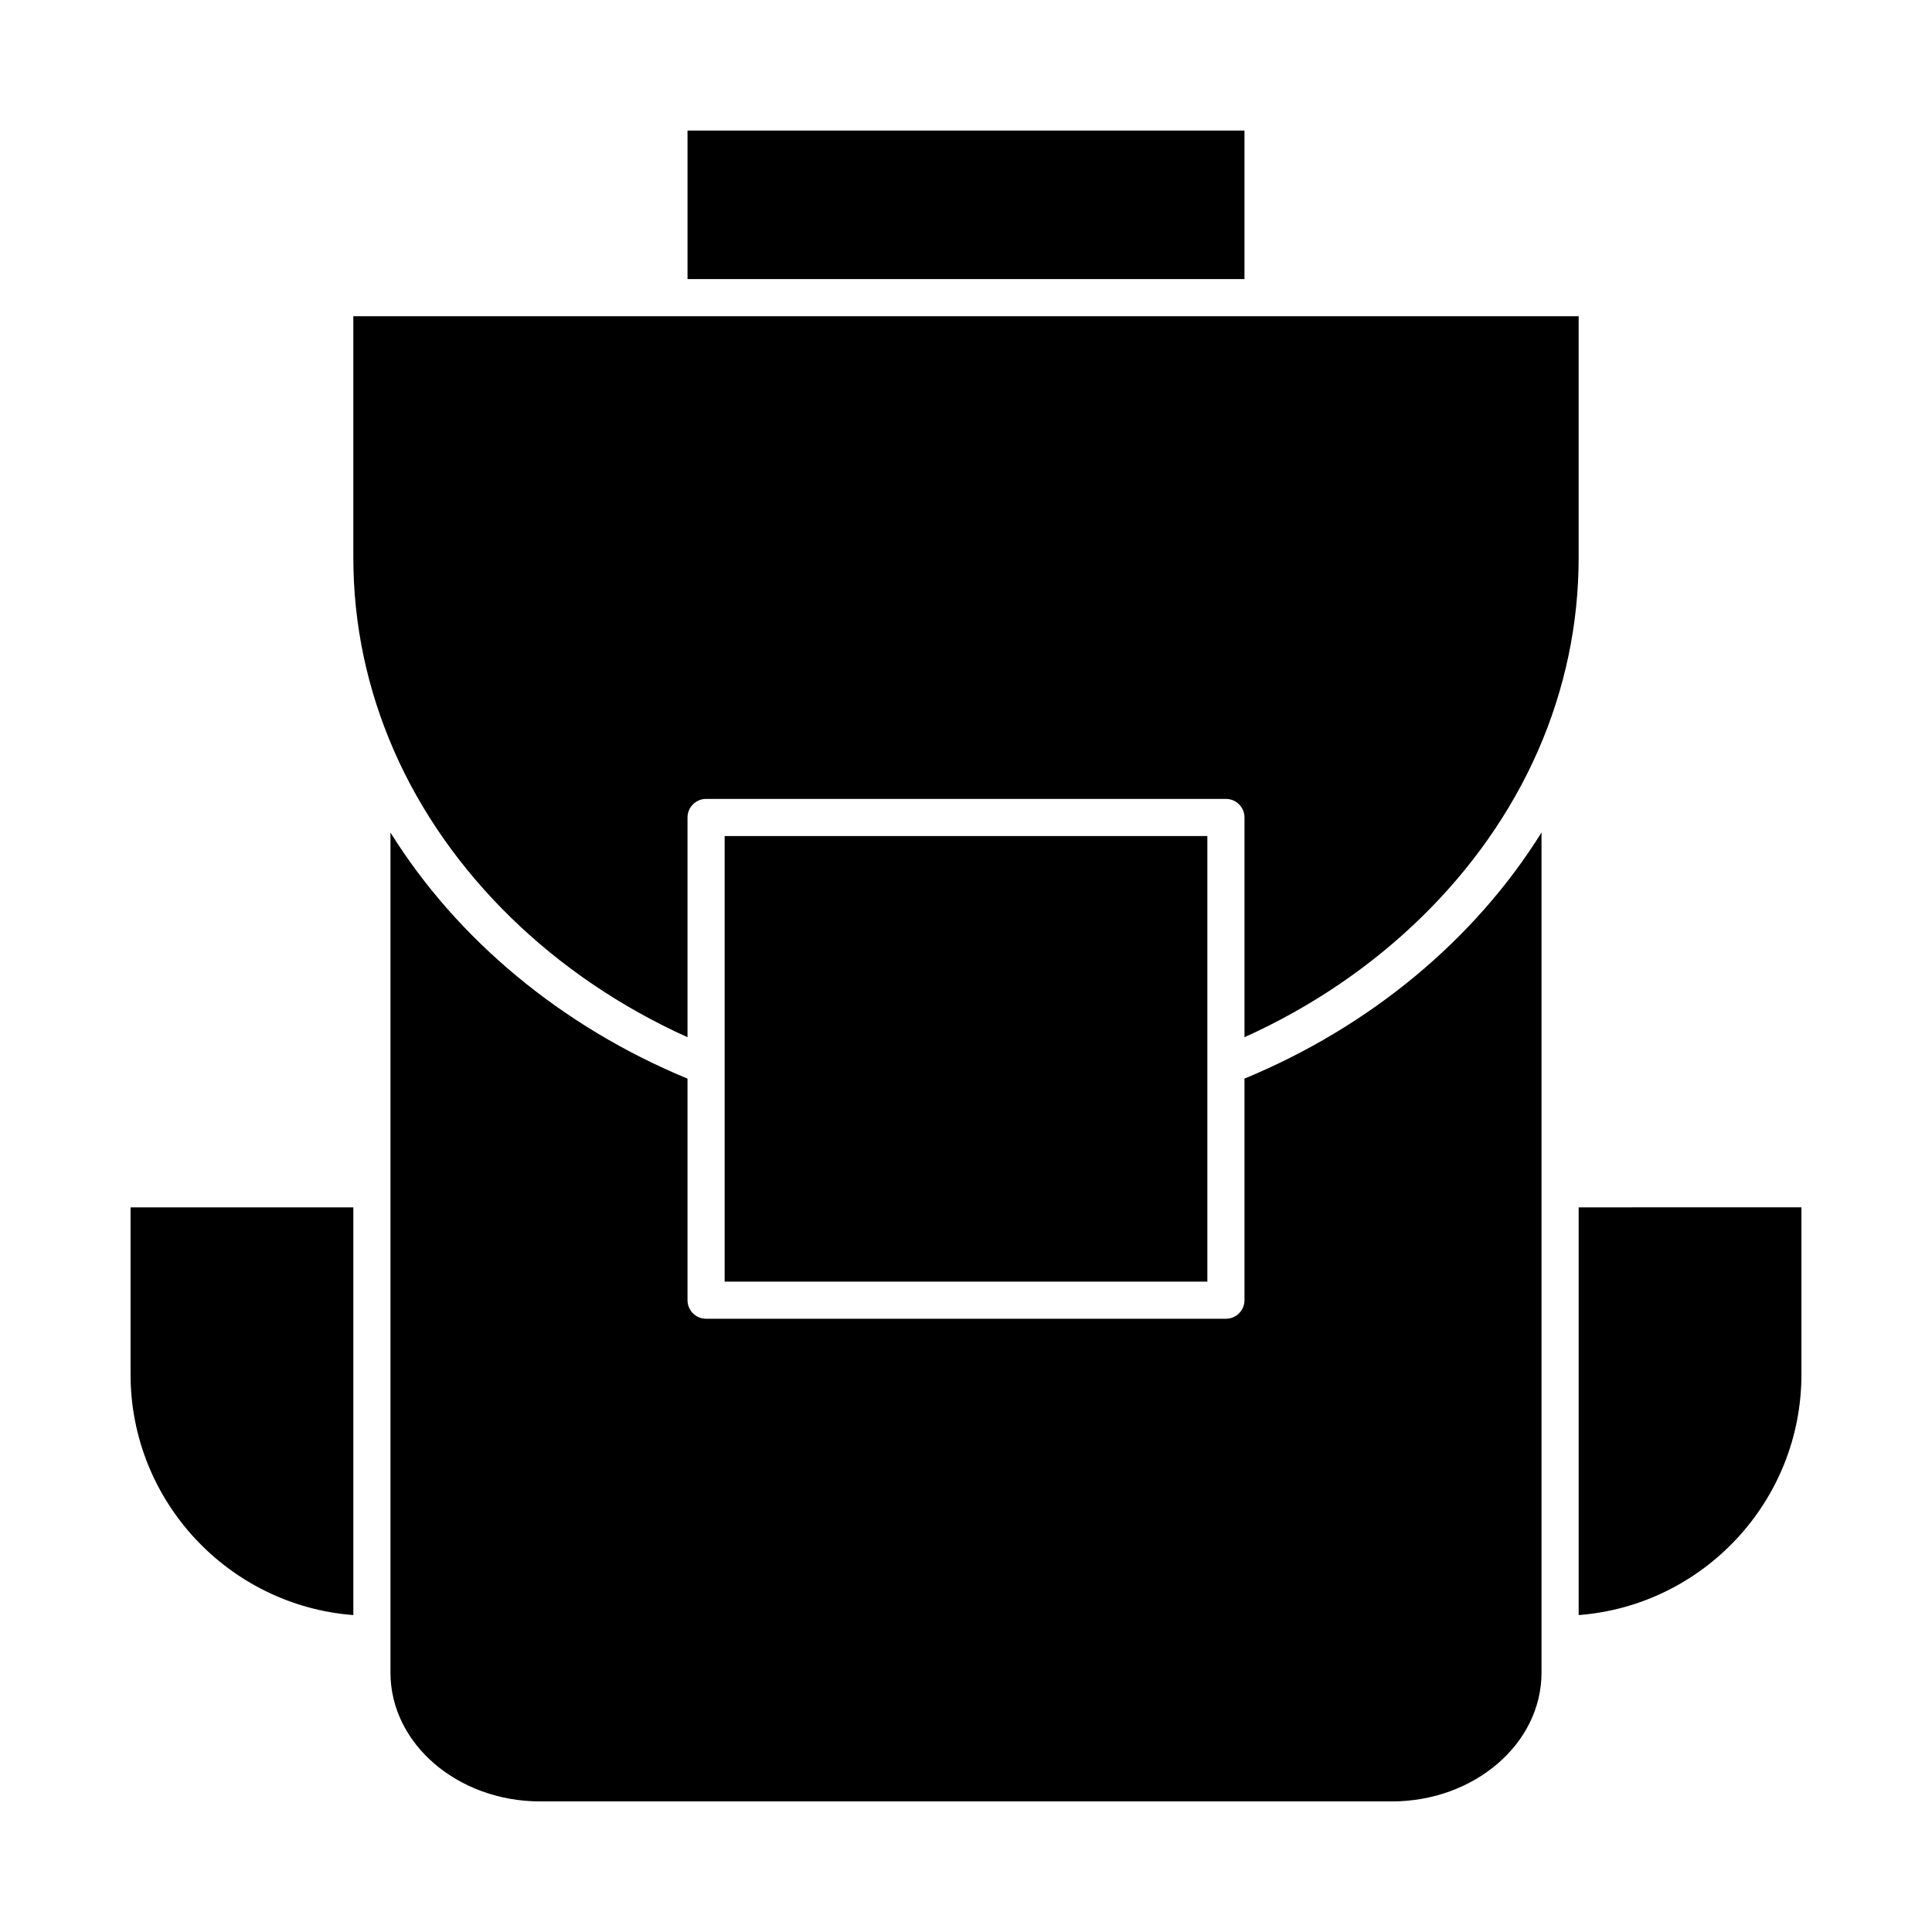
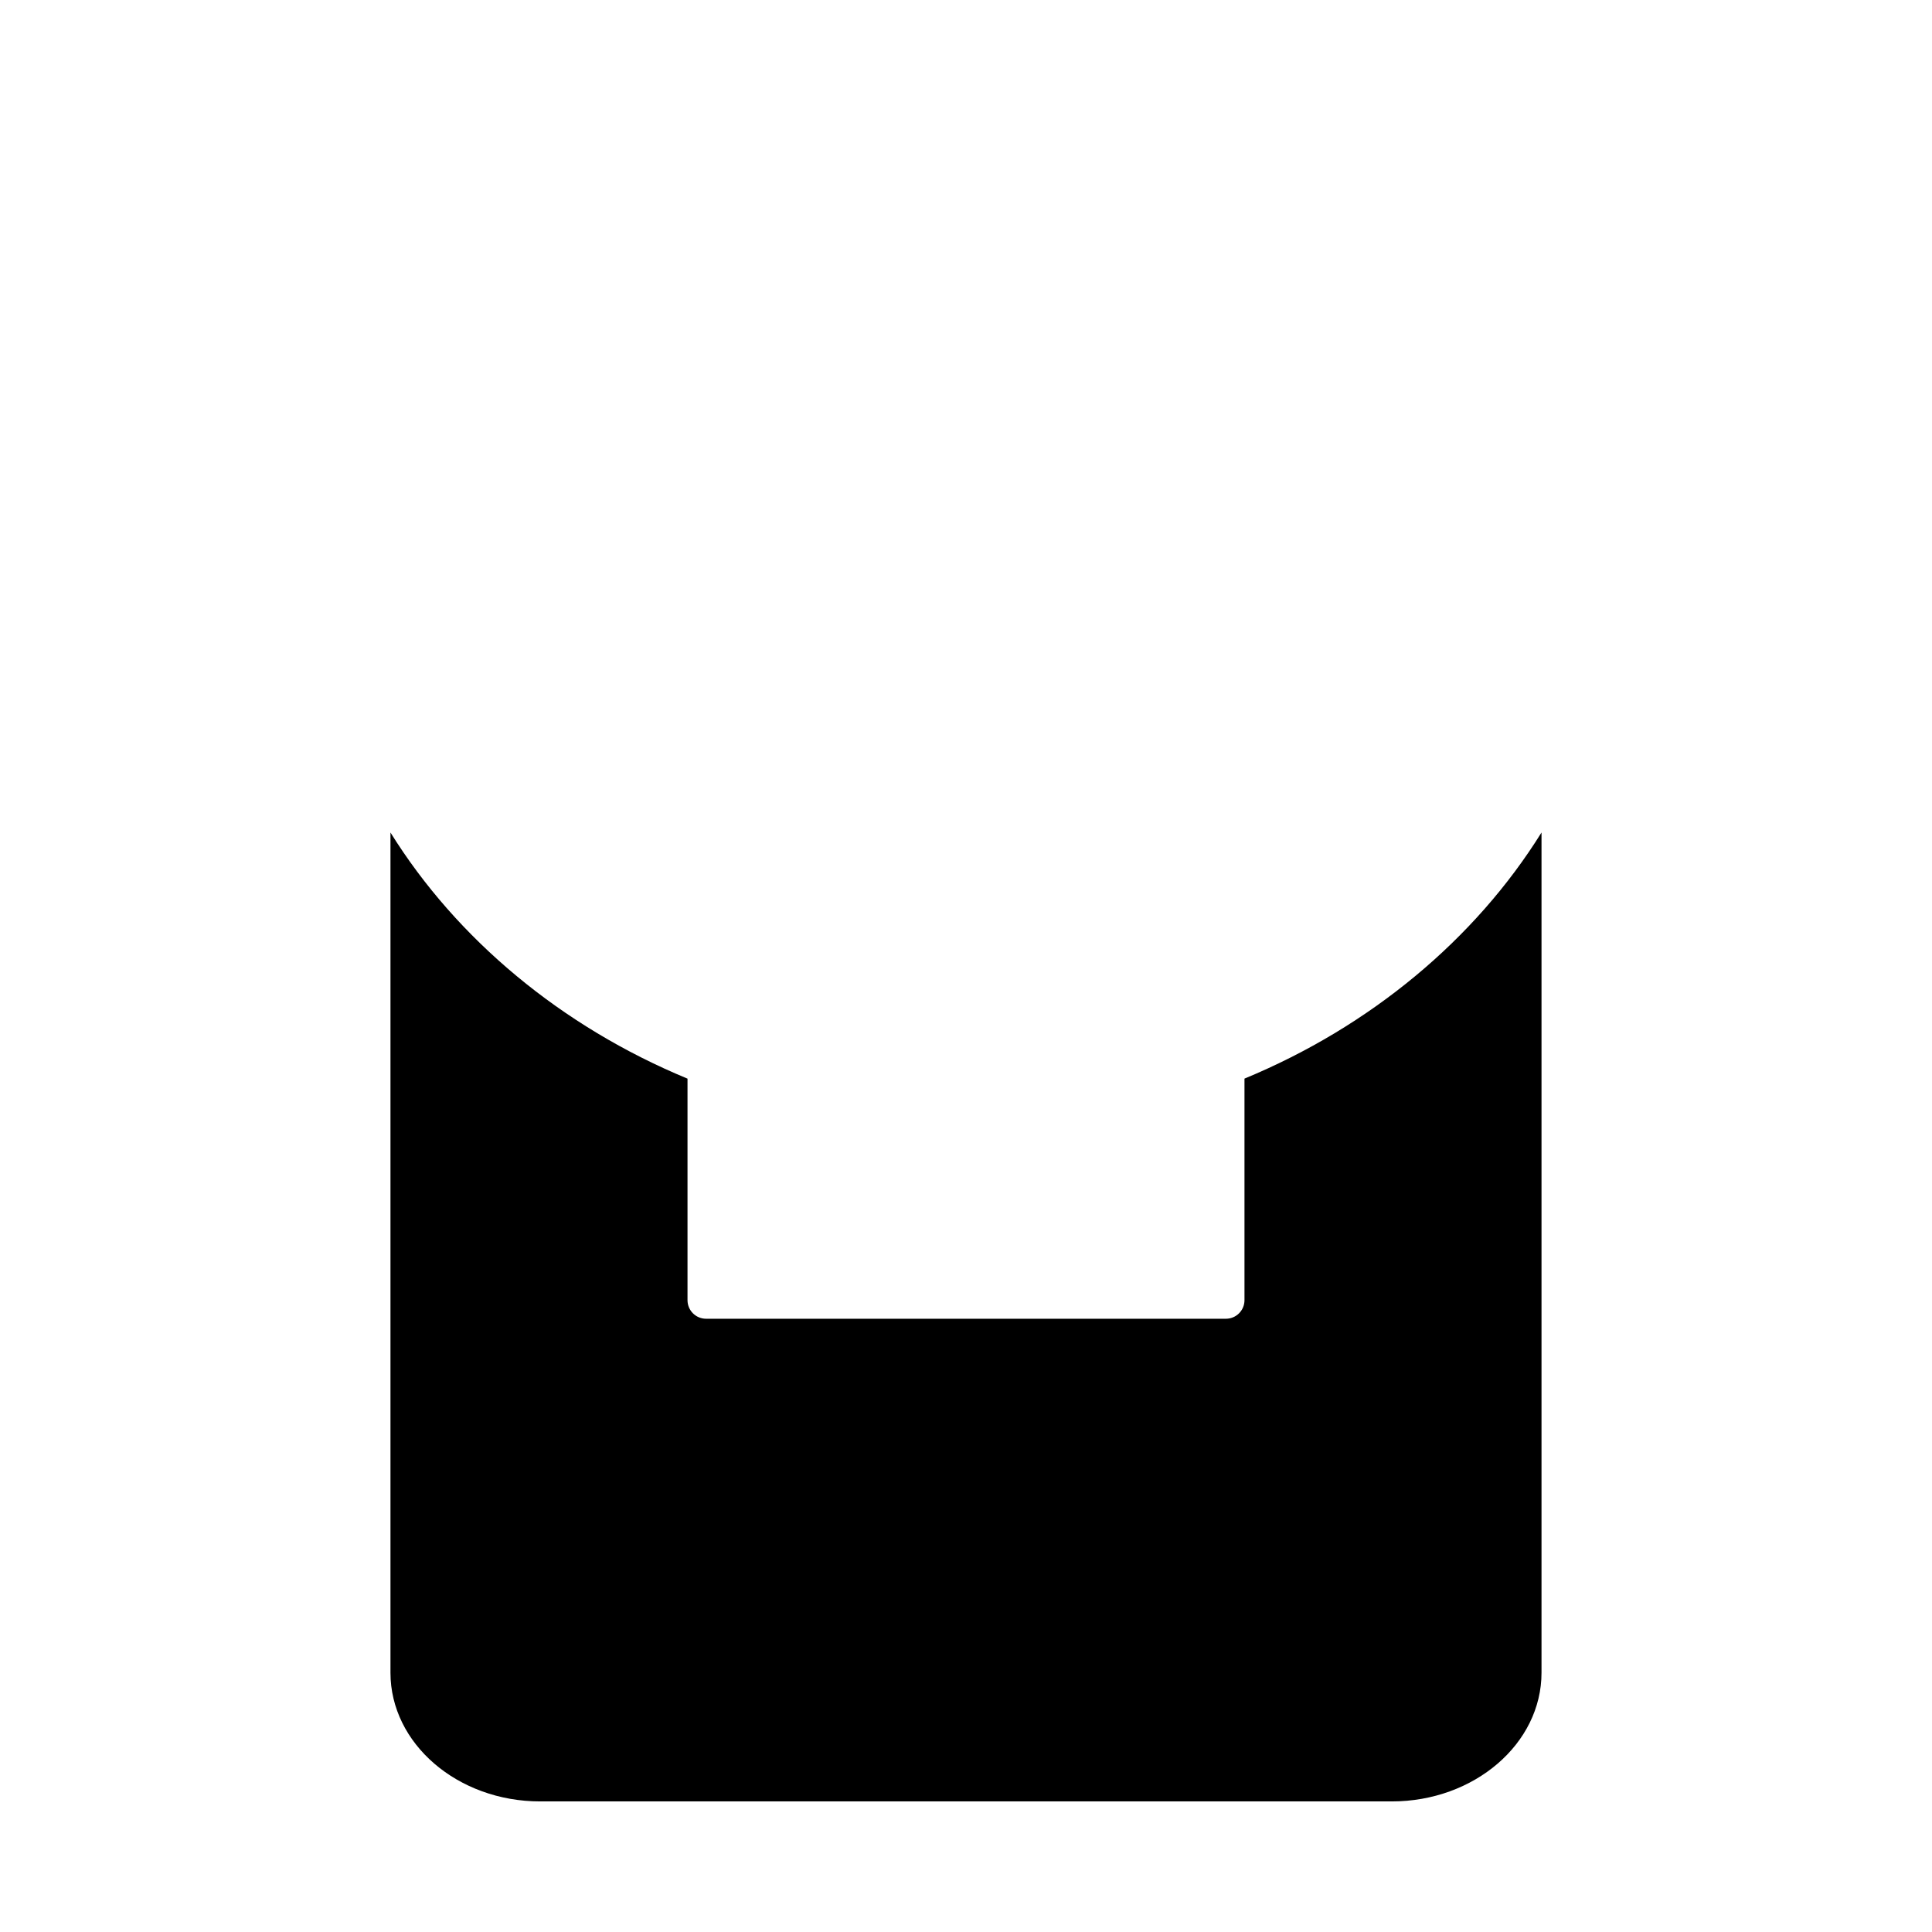
<svg xmlns="http://www.w3.org/2000/svg" fill="#000000" width="800px" height="800px" version="1.1" viewBox="144 144 512 512">
  <g>
-     <path d="m326.2 418.87v-58.23c0-2.719 2.203-4.922 4.922-4.922h137.76c2.719 0 4.922 2.203 4.922 4.922v58.23c35.406-15.949 63.543-43.332 77.82-76.004 7.121-16.312 10.734-33.508 10.734-51.105v-63.961h-324.72v63.961c0 17.598 3.613 34.793 10.742 51.105 14.273 32.672 42.41 60.055 77.82 76.004z" />
-     <path d="m178.6 508.24c0 33.613 26.062 61.254 59.039 63.773v-108.05h-59.039z" />
-     <path d="m336.04 426.53v57.113h127.92v-118.08h-127.92z" />
-     <path d="m326.2 178.6h147.6v39.359h-147.6z" />
-     <path d="m562.36 463.96v108.05c32.977-2.519 59.039-30.16 59.039-63.773v-44.281z" />
+     <path d="m562.36 463.96v108.05v-44.281z" />
    <path d="m473.8 429.85v58.711c0 2.719-2.203 4.922-4.922 4.922h-137.76c-2.719 0-4.922-2.203-4.922-4.922v-58.711c-33.359-13.793-61.109-36.93-78.719-65.223v222.66c0 18.809 17.805 34.109 39.688 34.109h225.66c21.887 0 39.691-15.301 39.691-34.113v-222.66c-17.609 28.293-45.363 51.43-78.723 65.223z" />
  </g>
</svg>